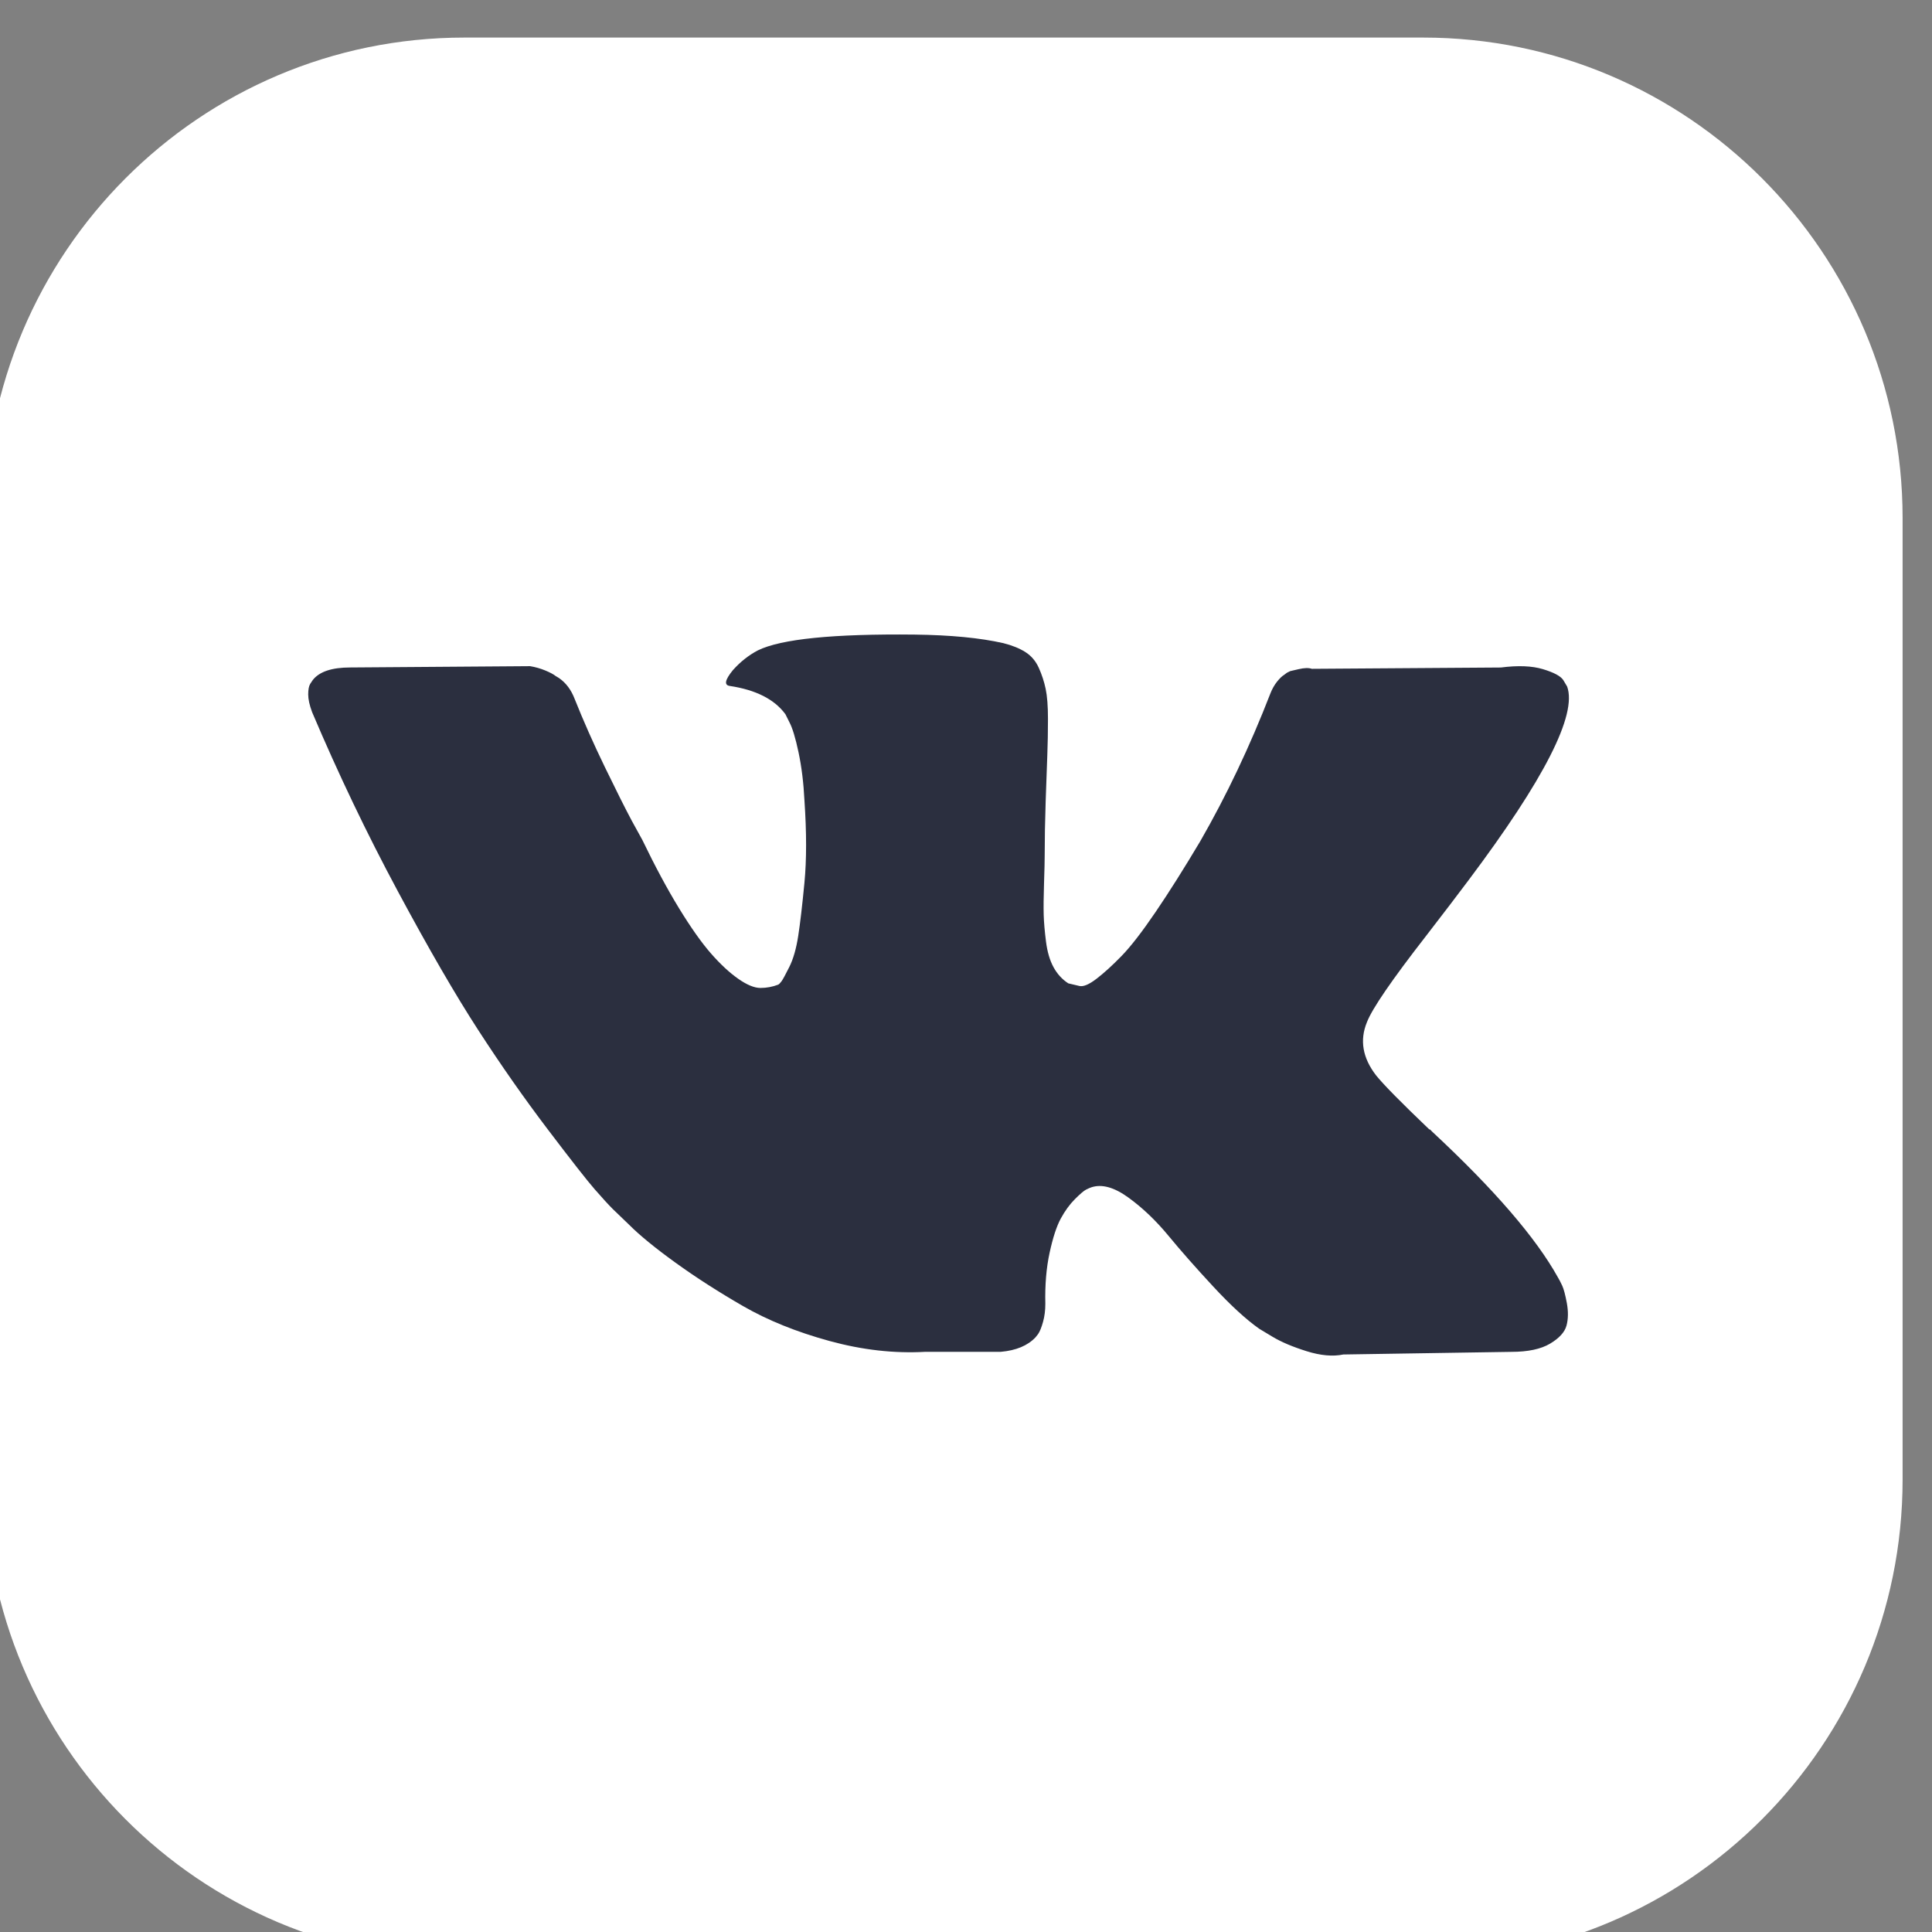
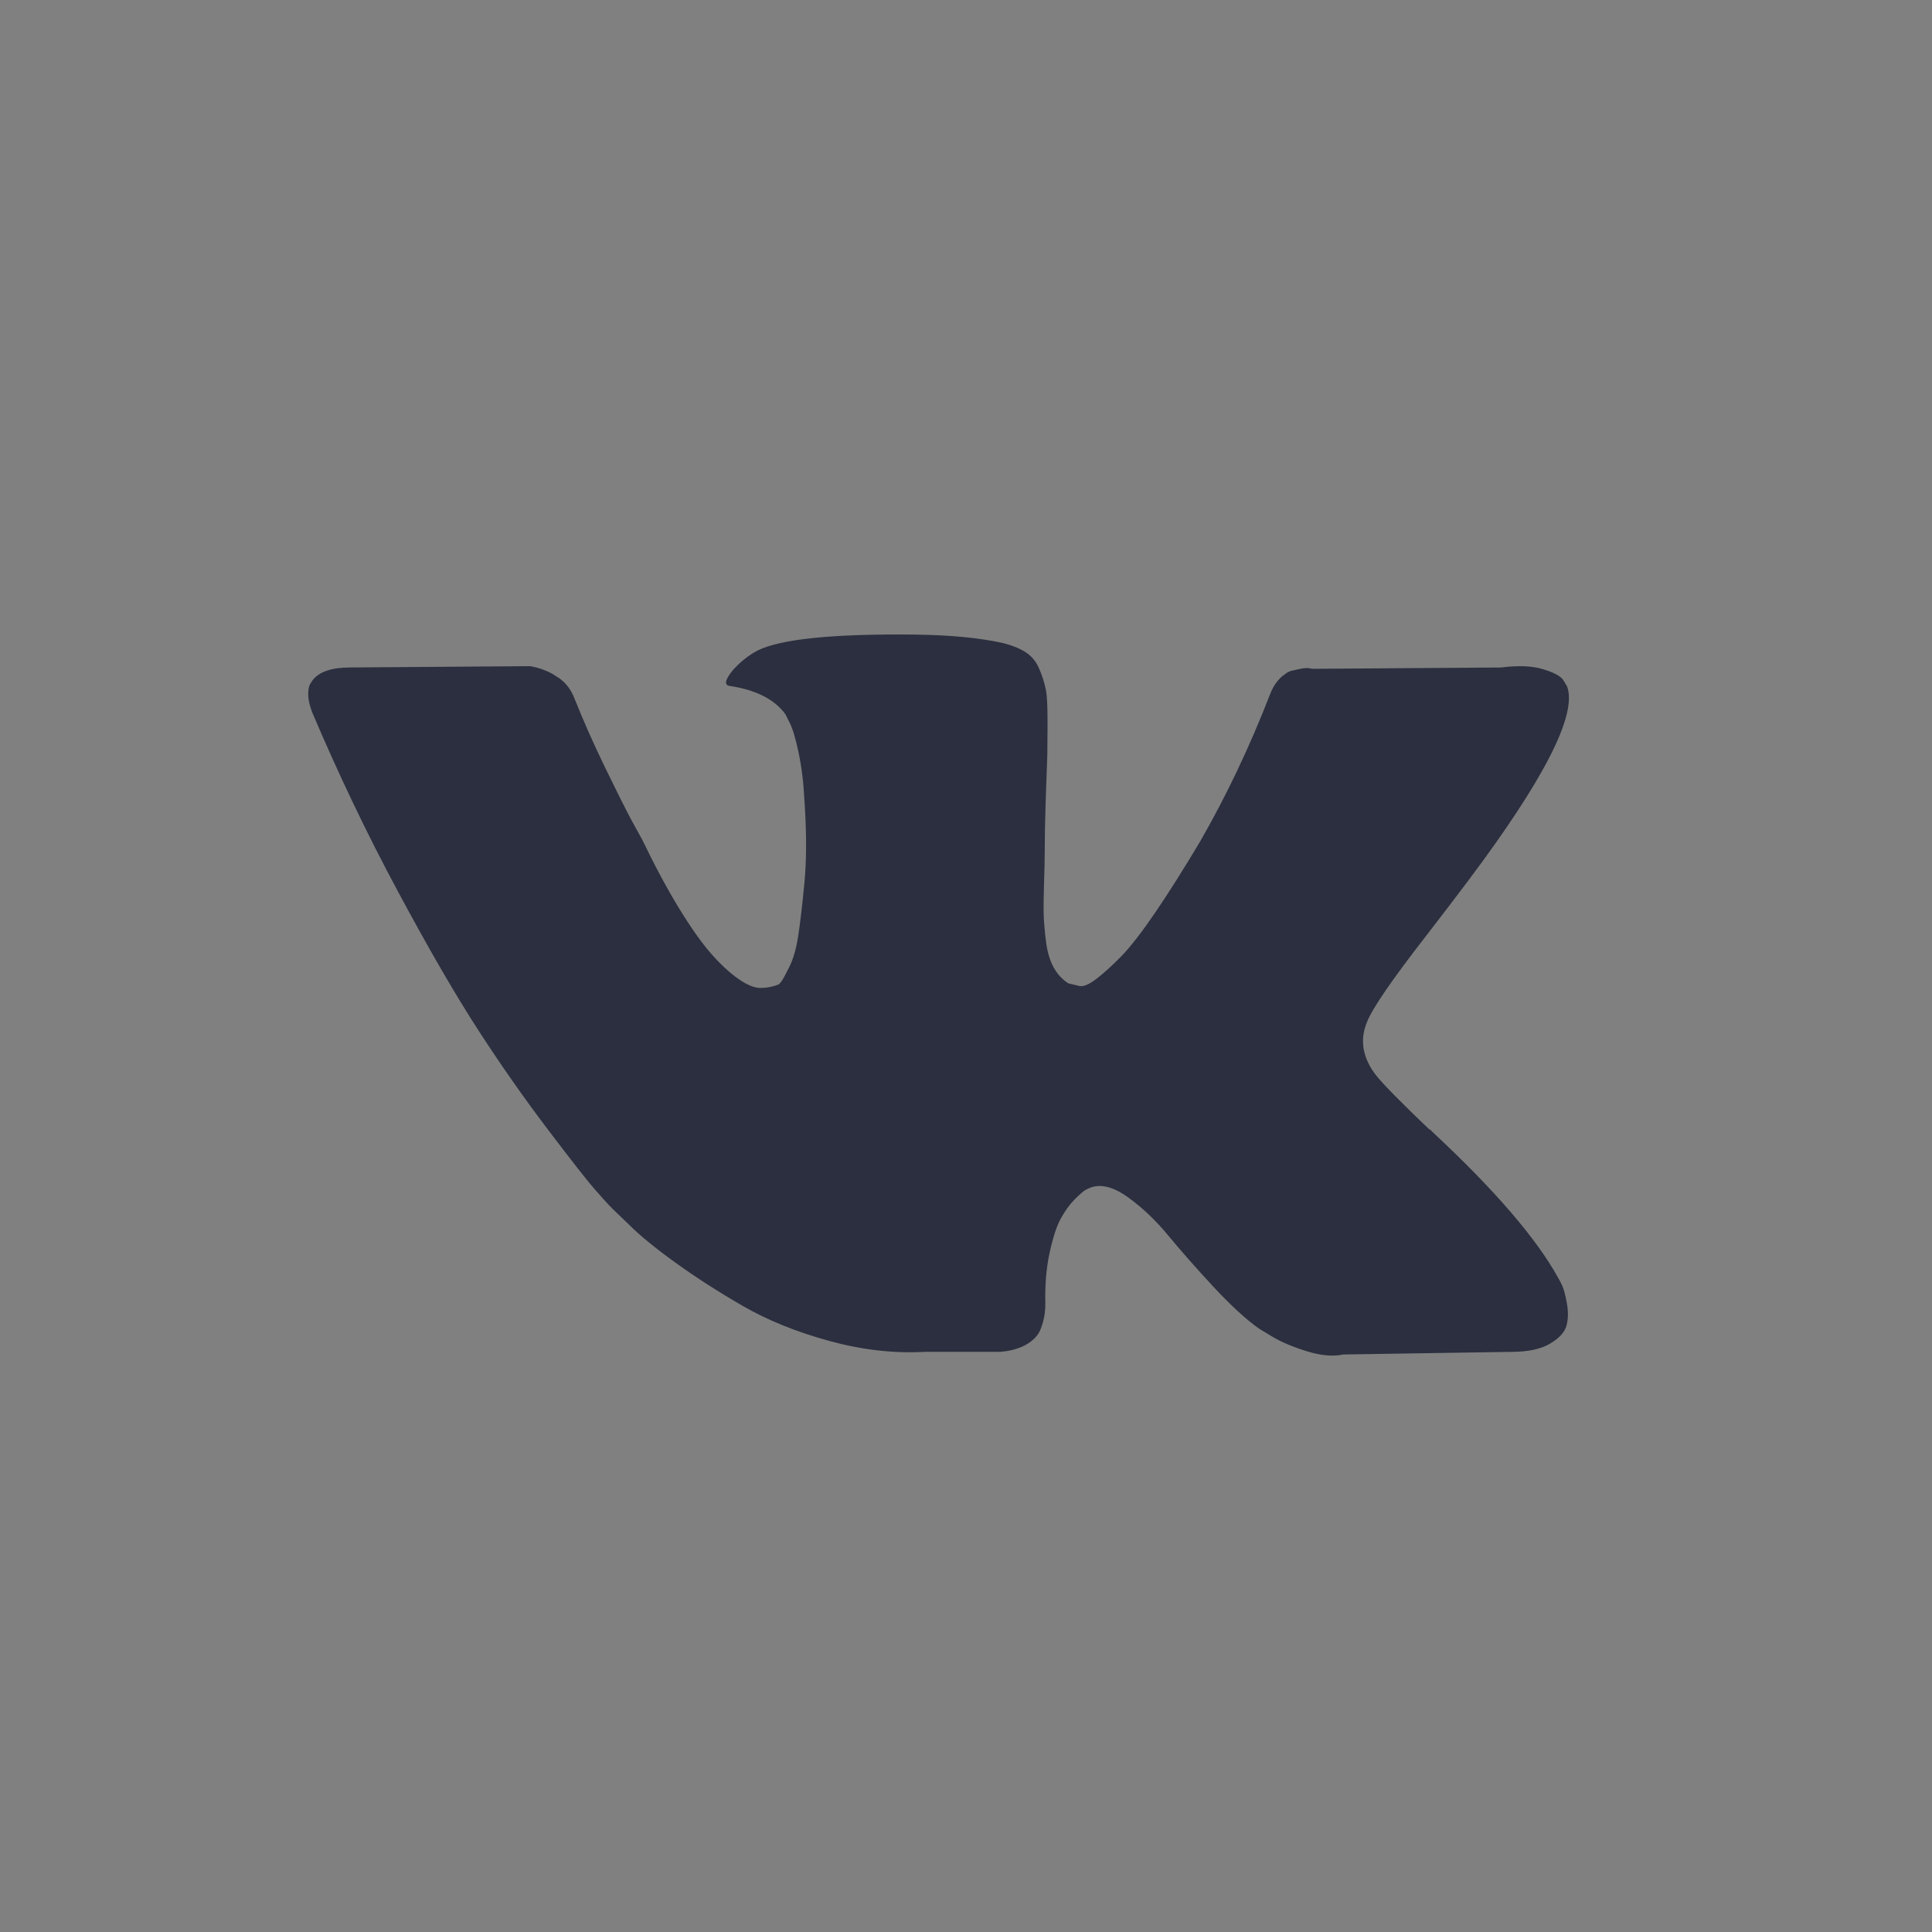
<svg xmlns="http://www.w3.org/2000/svg" width="100%" height="100%" viewBox="0 0 26 26" xml:space="preserve" style="fill-rule:evenodd;clip-rule:evenodd;stroke-linejoin:round;stroke-miterlimit:2;">
  <rect x="0" y="0" width="26" height="26" fill="#808080" stroke="none" />
  <g transform="matrix(1,0,0,1,-421.158,-5002.36)">
    <g transform="matrix(1,0,0,4.739,0,0)">
      <g transform="matrix(0.364,0,0,0.077,73.405,962.373)">
        <g transform="matrix(0.963,0,0,0.963,579.712,948.874)">
-           <path d="M463.131,291.406C463.131,281.248 454.884,273.001 444.725,273.001L407.914,273.001C397.755,273.001 389.508,281.248 389.508,291.406L389.508,328.218C389.508,338.376 397.755,346.624 407.914,346.624L444.725,346.624C454.884,346.624 463.131,338.376 463.131,328.218L463.131,291.406Z" style="fill:white;" />
-         </g>
+           </g>
        <g transform="matrix(0.085,0,0,0.085,966.76,1223.78)">
-           <path d="M545.451,400.298C544.787,398.867 544.168,397.68 543.593,396.729C534.079,379.594 515.898,358.562 489.061,333.627L488.494,333.056L488.21,332.776L487.923,332.489L487.635,332.489C475.455,320.878 467.742,313.071 464.512,309.074C458.602,301.46 457.278,293.753 460.508,285.944C462.79,280.044 471.362,267.584 486.204,248.547C494.011,238.458 500.194,230.372 504.76,224.28C537.691,180.5 551.968,152.524 547.588,140.341L545.887,137.494C544.744,135.78 541.794,134.212 537.041,132.782C532.277,131.355 526.188,131.119 518.763,132.07L436.539,132.638C435.207,132.166 433.305,132.21 430.827,132.782C428.352,133.354 427.114,133.641 427.114,133.641L425.683,134.356L424.547,135.215C423.595,135.783 422.548,136.782 421.405,138.21C420.268,139.633 419.317,141.303 418.557,143.206C409.605,166.237 399.427,187.65 388.004,207.444C380.961,219.247 374.493,229.476 368.586,238.137C362.687,246.795 357.738,253.174 353.744,257.263C349.744,261.356 346.134,264.635 342.892,267.112C339.655,269.59 337.184,270.637 335.473,270.254C333.758,269.871 332.143,269.491 330.614,269.111C327.951,267.397 325.809,265.066 324.194,262.116C322.572,259.166 321.48,255.453 320.909,250.98C320.341,246.504 320.005,242.654 319.909,239.417C319.82,236.184 319.861,231.611 320.054,225.711C320.252,219.808 320.341,215.814 320.341,213.72C320.341,206.486 320.482,198.635 320.765,190.165C321.053,181.695 321.286,174.984 321.481,170.04C321.675,165.091 321.765,159.855 321.765,154.335C321.765,148.815 321.429,144.486 320.765,141.344C320.109,138.206 319.102,135.16 317.775,132.207C316.44,129.257 314.486,126.975 311.922,125.355C309.353,123.737 306.159,122.453 302.358,121.499C292.269,119.216 279.422,117.981 263.811,117.789C228.41,117.409 205.663,119.695 195.575,124.644C191.578,126.735 187.961,129.592 184.727,133.206C181.3,137.395 180.822,139.681 183.296,140.057C194.718,141.768 202.804,145.861 207.563,152.332L209.278,155.761C210.612,158.235 211.944,162.615 213.277,168.895C214.608,175.175 215.467,182.122 215.845,189.732C216.795,203.629 216.795,215.525 215.845,225.421C214.892,235.321 213.992,243.028 213.133,248.548C212.274,254.068 210.99,258.541 209.278,261.966C207.563,265.392 206.422,267.486 205.85,268.246C205.279,269.006 204.803,269.485 204.425,269.673C201.951,270.621 199.378,271.104 196.715,271.104C194.048,271.104 190.814,269.77 187.008,267.104C183.203,264.438 179.254,260.776 175.161,256.112C171.068,251.447 166.452,244.928 161.311,236.554C156.174,228.18 150.844,218.283 145.324,206.863L140.757,198.581C137.902,193.253 134.002,185.495 129.053,175.314C124.101,165.129 119.724,155.277 115.919,145.76C114.398,141.763 112.113,138.72 109.068,136.626L107.639,135.767C106.689,135.007 105.164,134.2 103.072,133.34C100.977,132.481 98.791,131.865 96.505,131.486L18.276,132.054C10.282,132.054 4.858,133.865 2.002,137.482L0.859,139.193C0.288,140.146 0,141.668 0,143.763C0,145.857 0.571,148.427 1.714,151.47C13.134,178.31 25.553,204.195 38.971,229.129C52.389,254.063 64.049,274.148 73.944,289.366C83.841,304.595 93.929,318.968 104.208,332.478C114.487,345.993 121.291,354.654 124.62,358.459C127.953,362.271 130.571,365.121 132.474,367.024L139.613,373.875C144.181,378.444 150.889,383.916 159.74,390.291C168.593,396.67 178.394,402.95 189.148,409.141C199.904,415.322 212.417,420.366 226.694,424.267C240.969,428.172 254.863,429.739 268.378,428.983L301.212,428.983C307.871,428.408 312.916,426.314 316.345,422.7L317.481,421.269C318.245,420.133 318.96,418.368 319.62,415.993C320.288,413.614 320.62,410.993 320.62,408.142C320.425,399.959 321.048,392.584 322.472,386.018C323.895,379.454 325.517,374.505 327.331,371.172C329.144,367.842 331.19,365.032 333.467,362.754C335.749,360.471 337.375,359.088 338.329,358.612C339.277,358.133 340.034,357.808 340.605,357.613C345.173,356.091 350.549,357.565 356.741,362.042C362.928,366.515 368.731,372.038 374.159,378.602C379.584,385.172 386.102,392.543 393.714,400.726C401.331,408.912 407.991,414.997 413.699,419L419.407,422.426C423.219,424.712 428.168,426.806 434.26,428.709C440.341,430.611 445.669,431.087 450.244,430.136L523.331,428.996C530.56,428.996 536.185,427.799 540.175,425.424C544.173,423.045 546.548,420.424 547.314,417.573C548.078,414.719 548.119,411.481 547.459,407.861C546.782,404.25 546.115,401.725 545.451,400.298Z" style="fill:rgb(43,47,63);fill-rule:nonzero;" />
+           <path d="M545.451,400.298C544.787,398.867 544.168,397.68 543.593,396.729C534.079,379.594 515.898,358.562 489.061,333.627L488.494,333.056L488.21,332.776L487.923,332.489L487.635,332.489C475.455,320.878 467.742,313.071 464.512,309.074C458.602,301.46 457.278,293.753 460.508,285.944C462.79,280.044 471.362,267.584 486.204,248.547C494.011,238.458 500.194,230.372 504.76,224.28C537.691,180.5 551.968,152.524 547.588,140.341L545.887,137.494C544.744,135.78 541.794,134.212 537.041,132.782C532.277,131.355 526.188,131.119 518.763,132.07L436.539,132.638C435.207,132.166 433.305,132.21 430.827,132.782C428.352,133.354 427.114,133.641 427.114,133.641L425.683,134.356L424.547,135.215C423.595,135.783 422.548,136.782 421.405,138.21C420.268,139.633 419.317,141.303 418.557,143.206C409.605,166.237 399.427,187.65 388.004,207.444C380.961,219.247 374.493,229.476 368.586,238.137C362.687,246.795 357.738,253.174 353.744,257.263C349.744,261.356 346.134,264.635 342.892,267.112C339.655,269.59 337.184,270.637 335.473,270.254C333.758,269.871 332.143,269.491 330.614,269.111C327.951,267.397 325.809,265.066 324.194,262.116C322.572,259.166 321.48,255.453 320.909,250.98C320.341,246.504 320.005,242.654 319.909,239.417C319.82,236.184 319.861,231.611 320.054,225.711C320.252,219.808 320.341,215.814 320.341,213.72C320.341,206.486 320.482,198.635 320.765,190.165C321.053,181.695 321.286,174.984 321.481,170.04C321.765,148.815 321.429,144.486 320.765,141.344C320.109,138.206 319.102,135.16 317.775,132.207C316.44,129.257 314.486,126.975 311.922,125.355C309.353,123.737 306.159,122.453 302.358,121.499C292.269,119.216 279.422,117.981 263.811,117.789C228.41,117.409 205.663,119.695 195.575,124.644C191.578,126.735 187.961,129.592 184.727,133.206C181.3,137.395 180.822,139.681 183.296,140.057C194.718,141.768 202.804,145.861 207.563,152.332L209.278,155.761C210.612,158.235 211.944,162.615 213.277,168.895C214.608,175.175 215.467,182.122 215.845,189.732C216.795,203.629 216.795,215.525 215.845,225.421C214.892,235.321 213.992,243.028 213.133,248.548C212.274,254.068 210.99,258.541 209.278,261.966C207.563,265.392 206.422,267.486 205.85,268.246C205.279,269.006 204.803,269.485 204.425,269.673C201.951,270.621 199.378,271.104 196.715,271.104C194.048,271.104 190.814,269.77 187.008,267.104C183.203,264.438 179.254,260.776 175.161,256.112C171.068,251.447 166.452,244.928 161.311,236.554C156.174,228.18 150.844,218.283 145.324,206.863L140.757,198.581C137.902,193.253 134.002,185.495 129.053,175.314C124.101,165.129 119.724,155.277 115.919,145.76C114.398,141.763 112.113,138.72 109.068,136.626L107.639,135.767C106.689,135.007 105.164,134.2 103.072,133.34C100.977,132.481 98.791,131.865 96.505,131.486L18.276,132.054C10.282,132.054 4.858,133.865 2.002,137.482L0.859,139.193C0.288,140.146 0,141.668 0,143.763C0,145.857 0.571,148.427 1.714,151.47C13.134,178.31 25.553,204.195 38.971,229.129C52.389,254.063 64.049,274.148 73.944,289.366C83.841,304.595 93.929,318.968 104.208,332.478C114.487,345.993 121.291,354.654 124.62,358.459C127.953,362.271 130.571,365.121 132.474,367.024L139.613,373.875C144.181,378.444 150.889,383.916 159.74,390.291C168.593,396.67 178.394,402.95 189.148,409.141C199.904,415.322 212.417,420.366 226.694,424.267C240.969,428.172 254.863,429.739 268.378,428.983L301.212,428.983C307.871,428.408 312.916,426.314 316.345,422.7L317.481,421.269C318.245,420.133 318.96,418.368 319.62,415.993C320.288,413.614 320.62,410.993 320.62,408.142C320.425,399.959 321.048,392.584 322.472,386.018C323.895,379.454 325.517,374.505 327.331,371.172C329.144,367.842 331.19,365.032 333.467,362.754C335.749,360.471 337.375,359.088 338.329,358.612C339.277,358.133 340.034,357.808 340.605,357.613C345.173,356.091 350.549,357.565 356.741,362.042C362.928,366.515 368.731,372.038 374.159,378.602C379.584,385.172 386.102,392.543 393.714,400.726C401.331,408.912 407.991,414.997 413.699,419L419.407,422.426C423.219,424.712 428.168,426.806 434.26,428.709C440.341,430.611 445.669,431.087 450.244,430.136L523.331,428.996C530.56,428.996 536.185,427.799 540.175,425.424C544.173,423.045 546.548,420.424 547.314,417.573C548.078,414.719 548.119,411.481 547.459,407.861C546.782,404.25 546.115,401.725 545.451,400.298Z" style="fill:rgb(43,47,63);fill-rule:nonzero;" />
        </g>
      </g>
    </g>
  </g>
</svg>